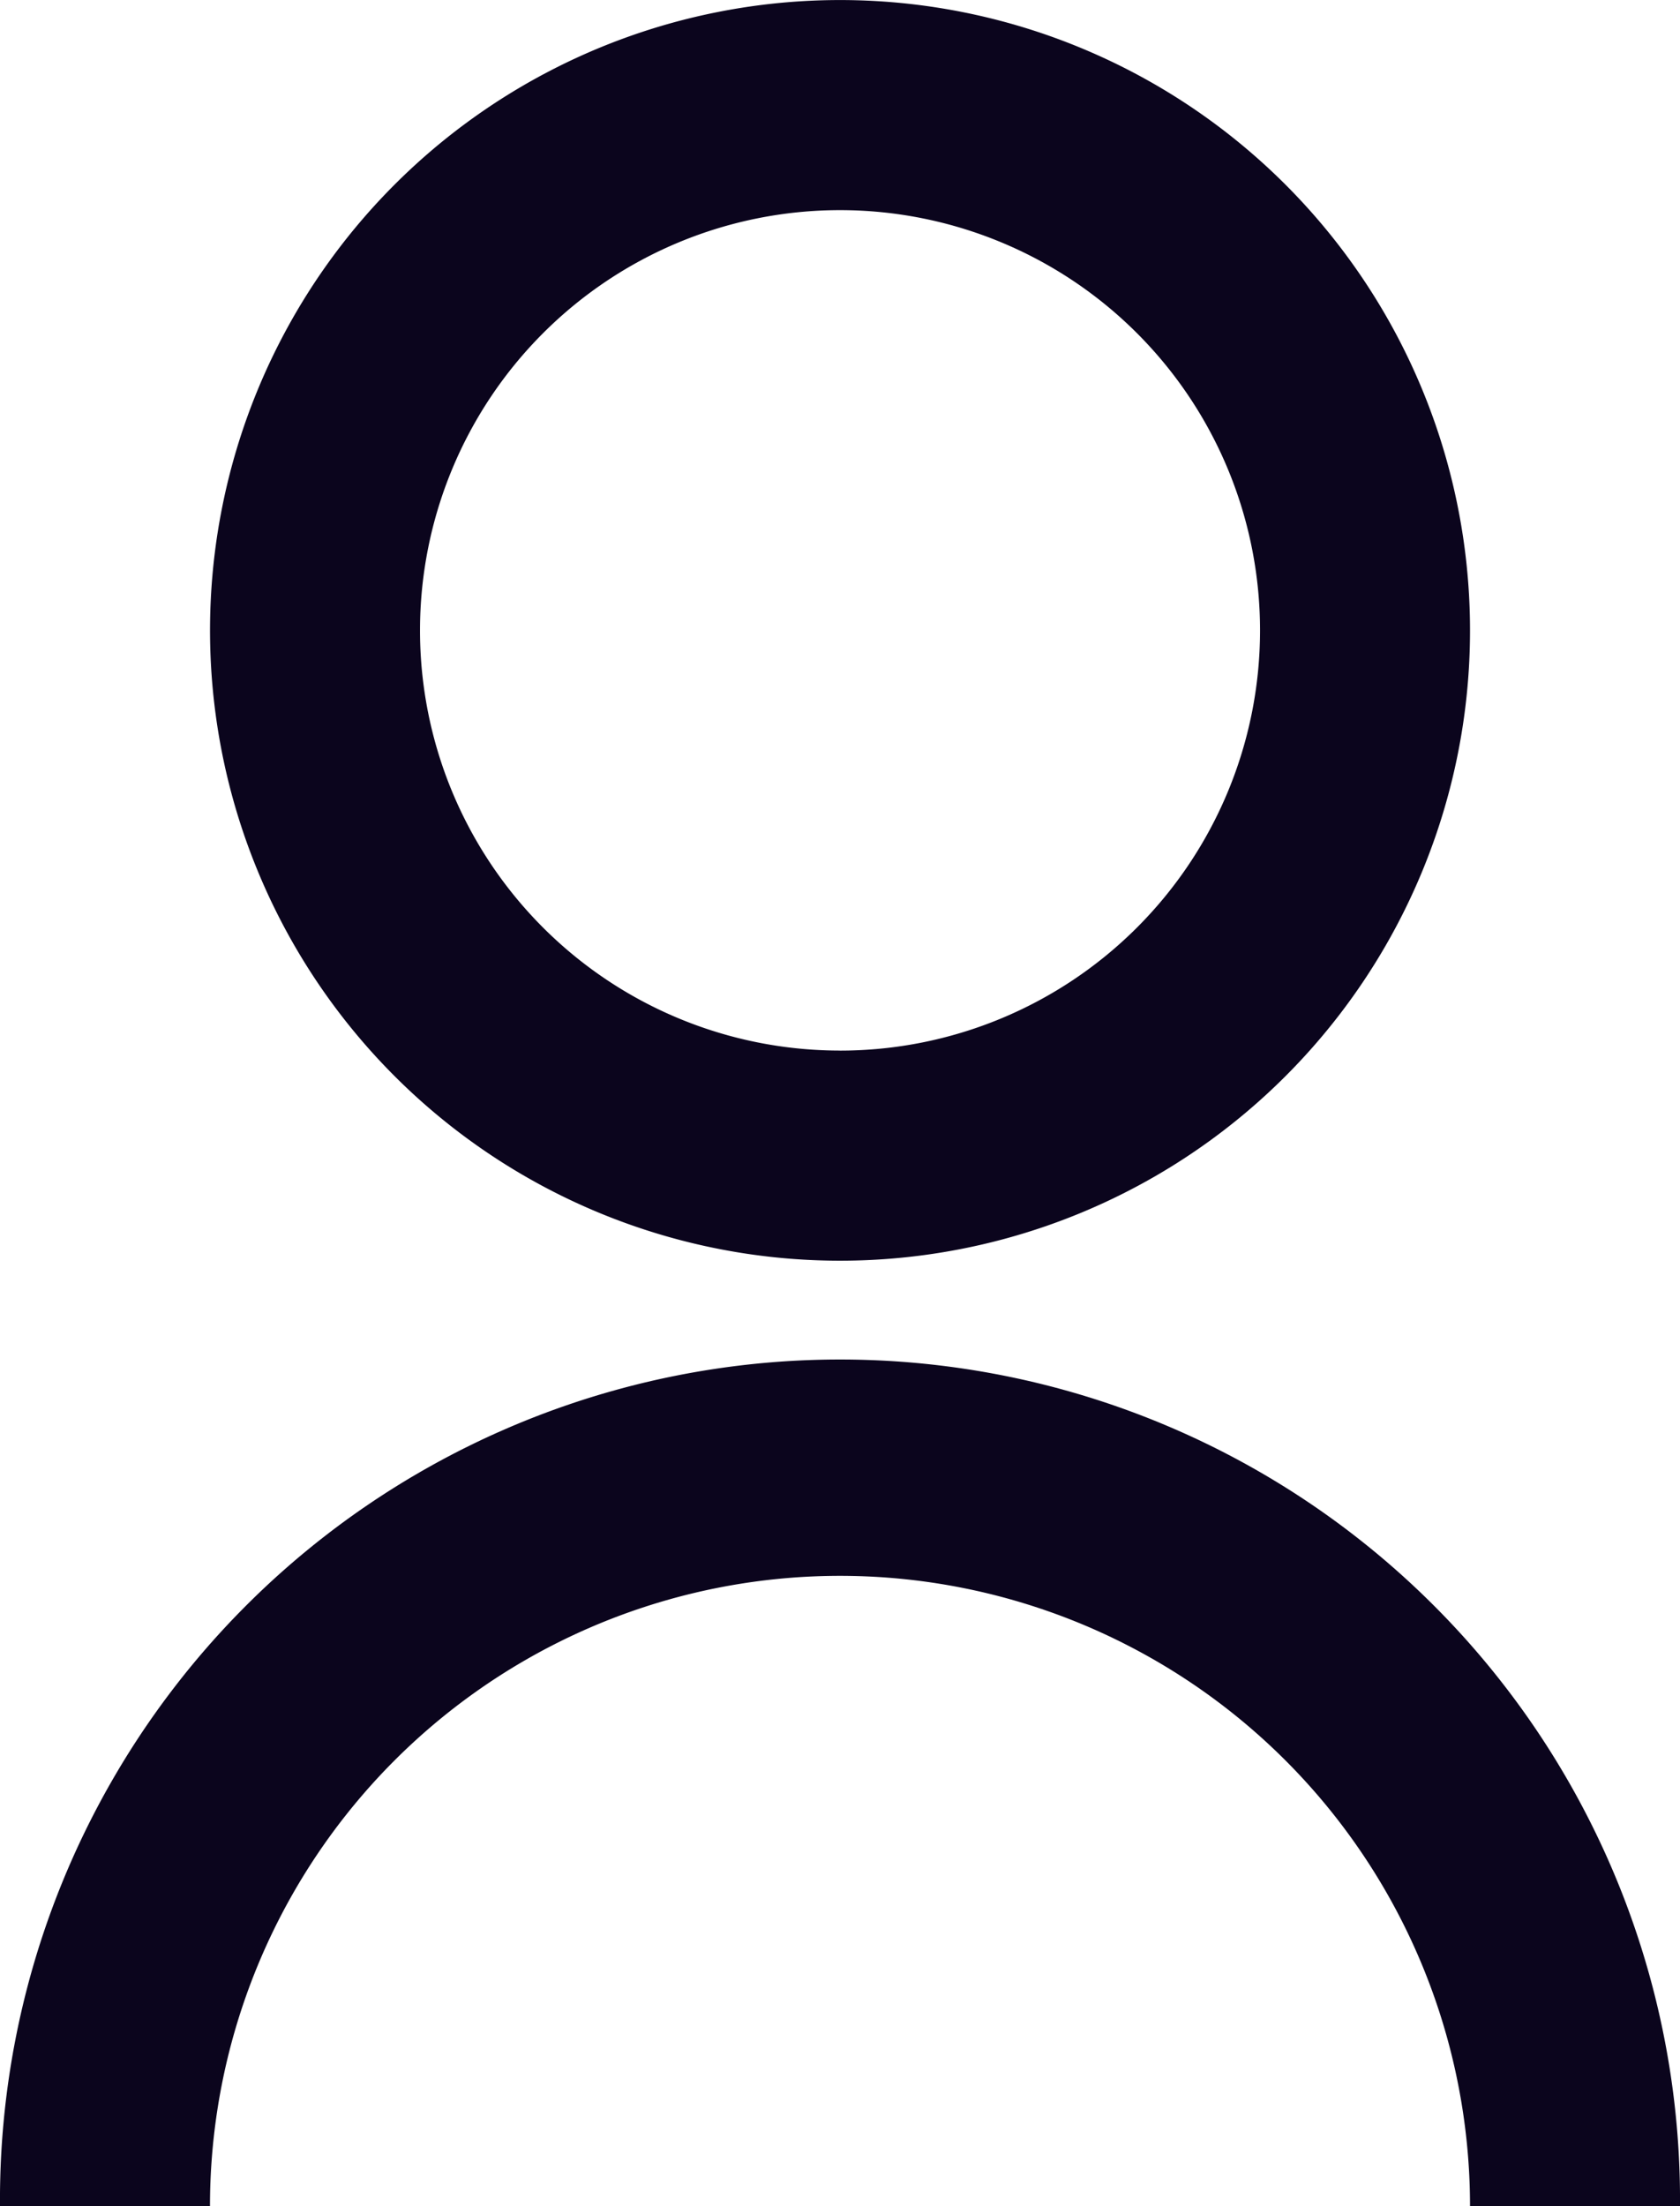
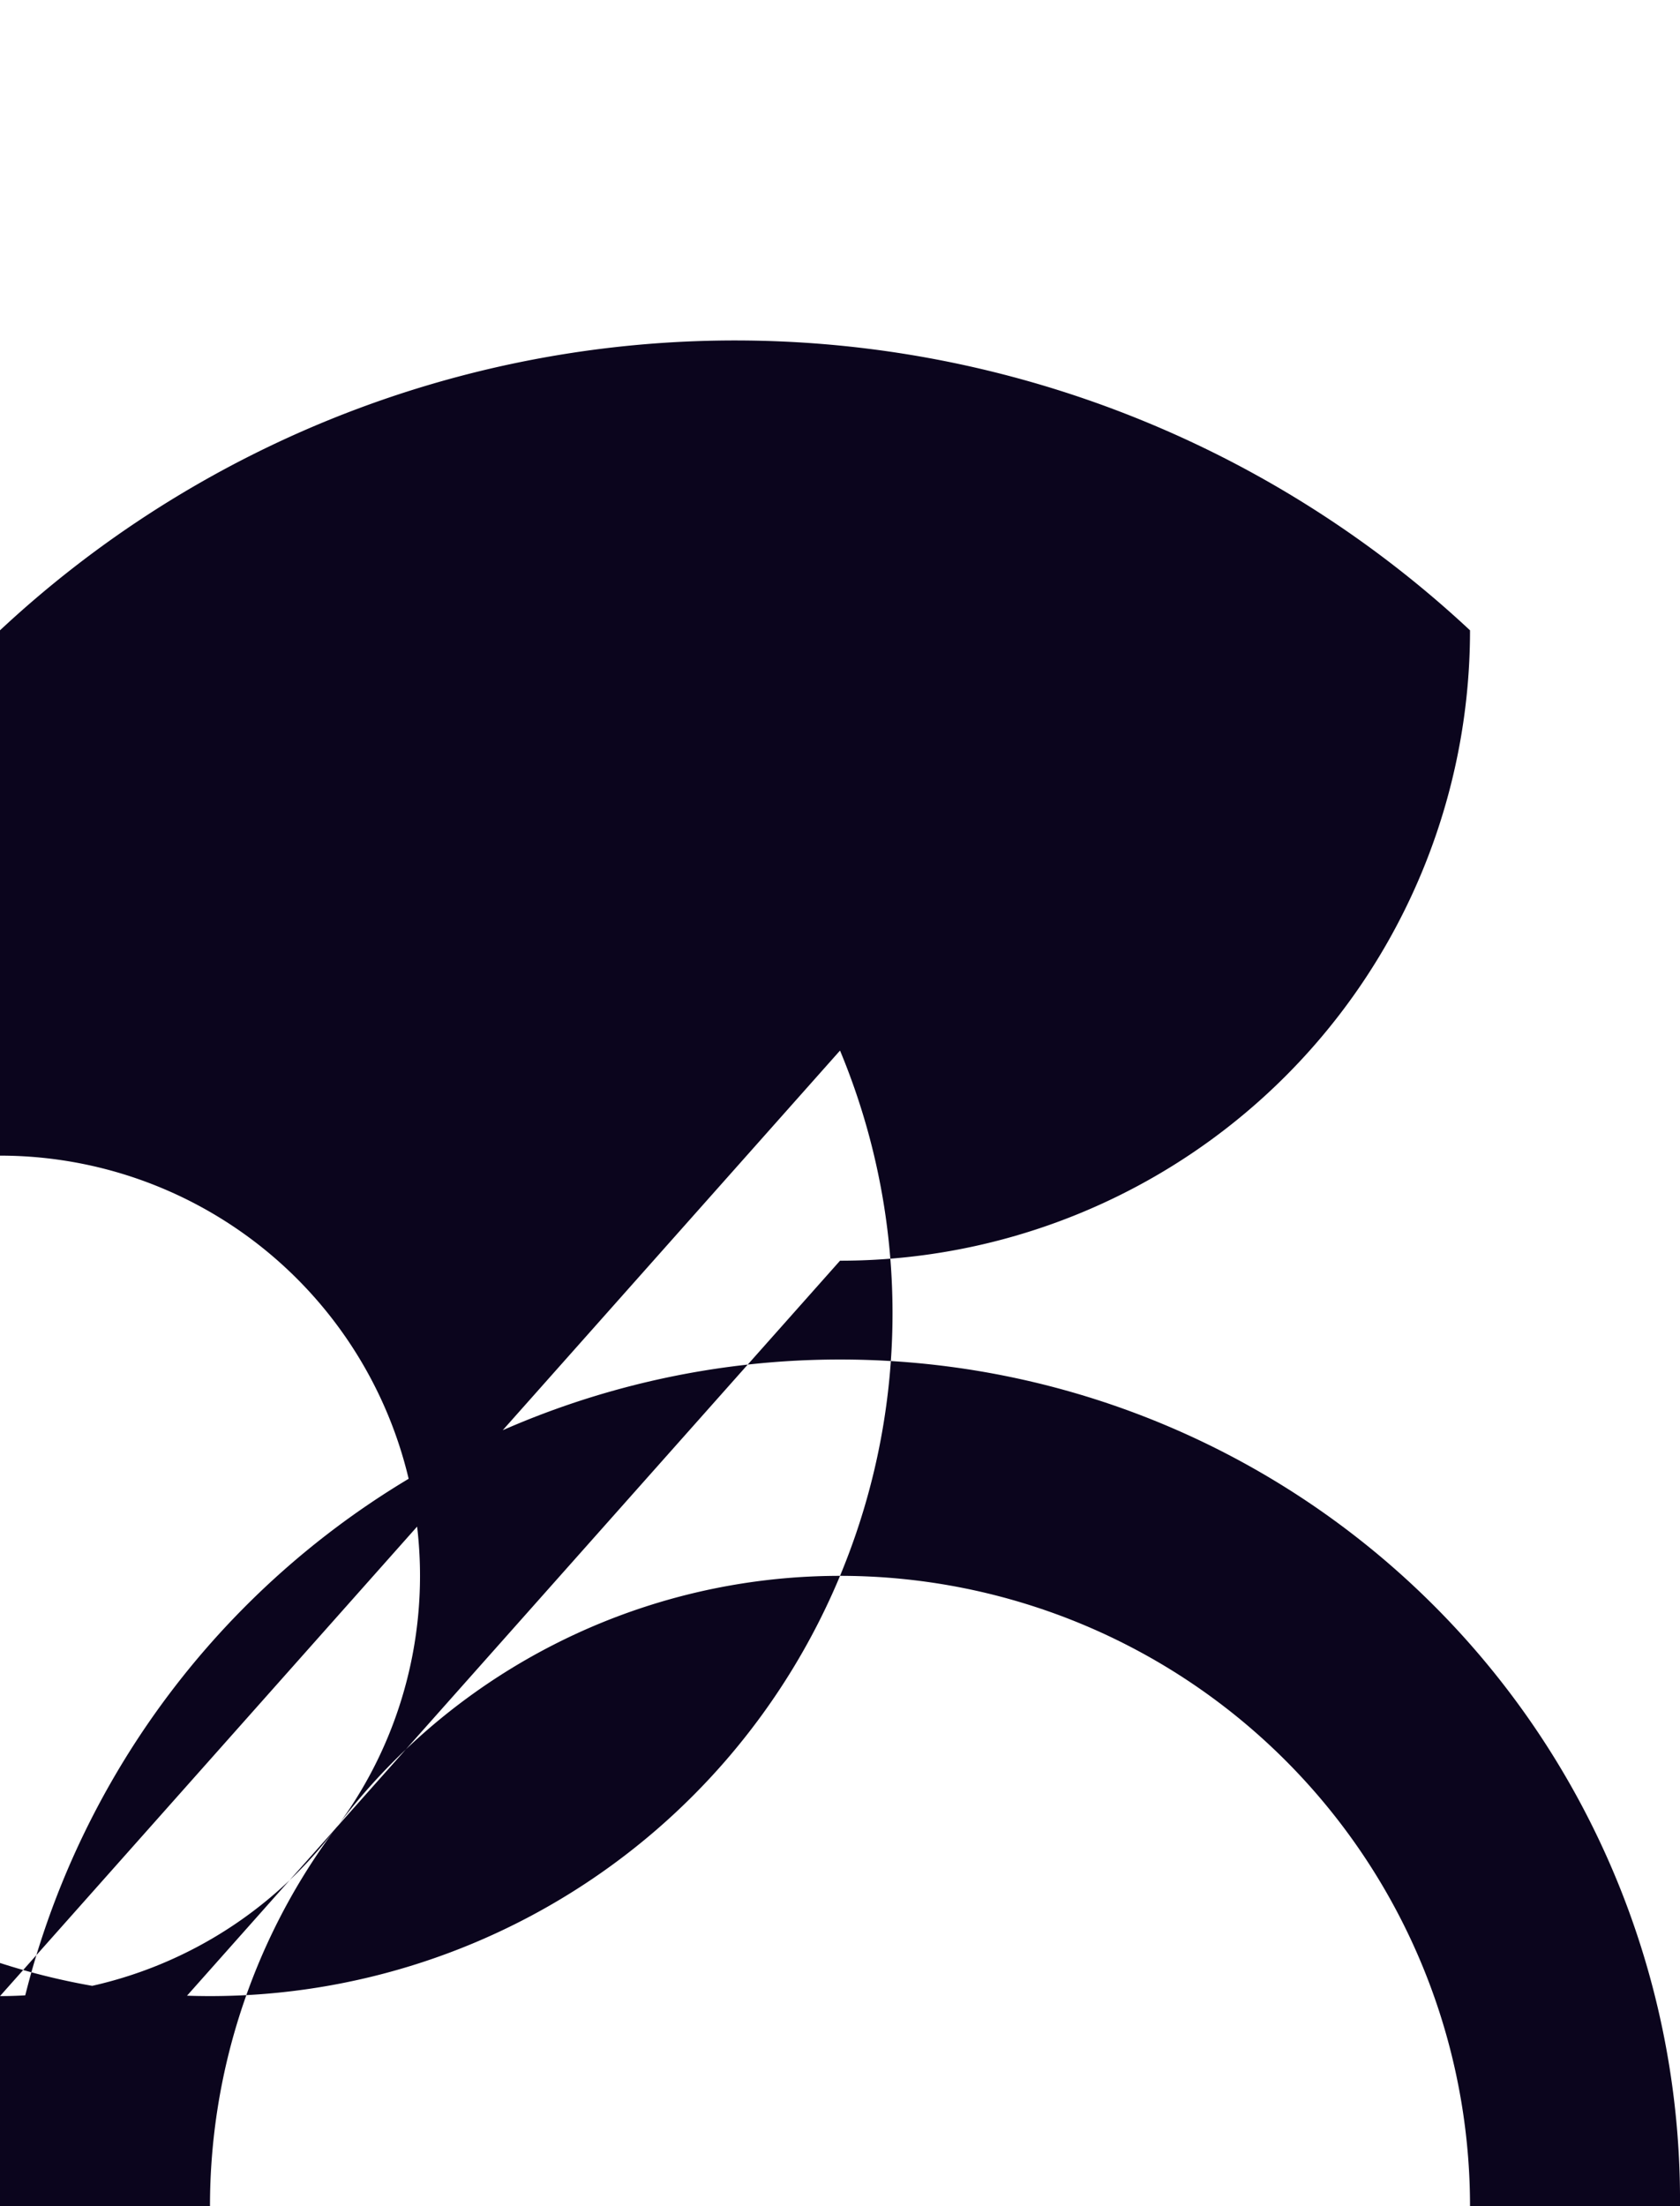
<svg xmlns="http://www.w3.org/2000/svg" width="36.571" height="48" viewBox="0 0 36.571 48">
  <g transform="translate(-6.476)">
-     <path d="M8,50a18.286,18.286,0,1,1,36.571,0H40a13.714,13.714,0,1,0-27.429,0ZM26.286,29.429A13.714,13.714,0,1,1,40,15.714,13.711,13.711,0,0,1,26.286,29.429Zm0-4.571a9.143,9.143,0,1,0-9.143-9.143A9.14,9.14,0,0,0,26.286,24.857Z" transform="translate(-1.524 -2)" fill="#0b051d" />
+     <path d="M8,50a18.286,18.286,0,1,1,36.571,0H40a13.714,13.714,0,1,0-27.429,0ZA13.714,13.714,0,1,1,40,15.714,13.711,13.711,0,0,1,26.286,29.429Zm0-4.571a9.143,9.143,0,1,0-9.143-9.143A9.14,9.14,0,0,0,26.286,24.857Z" transform="translate(-1.524 -2)" fill="#0b051d" />
  </g>
</svg>